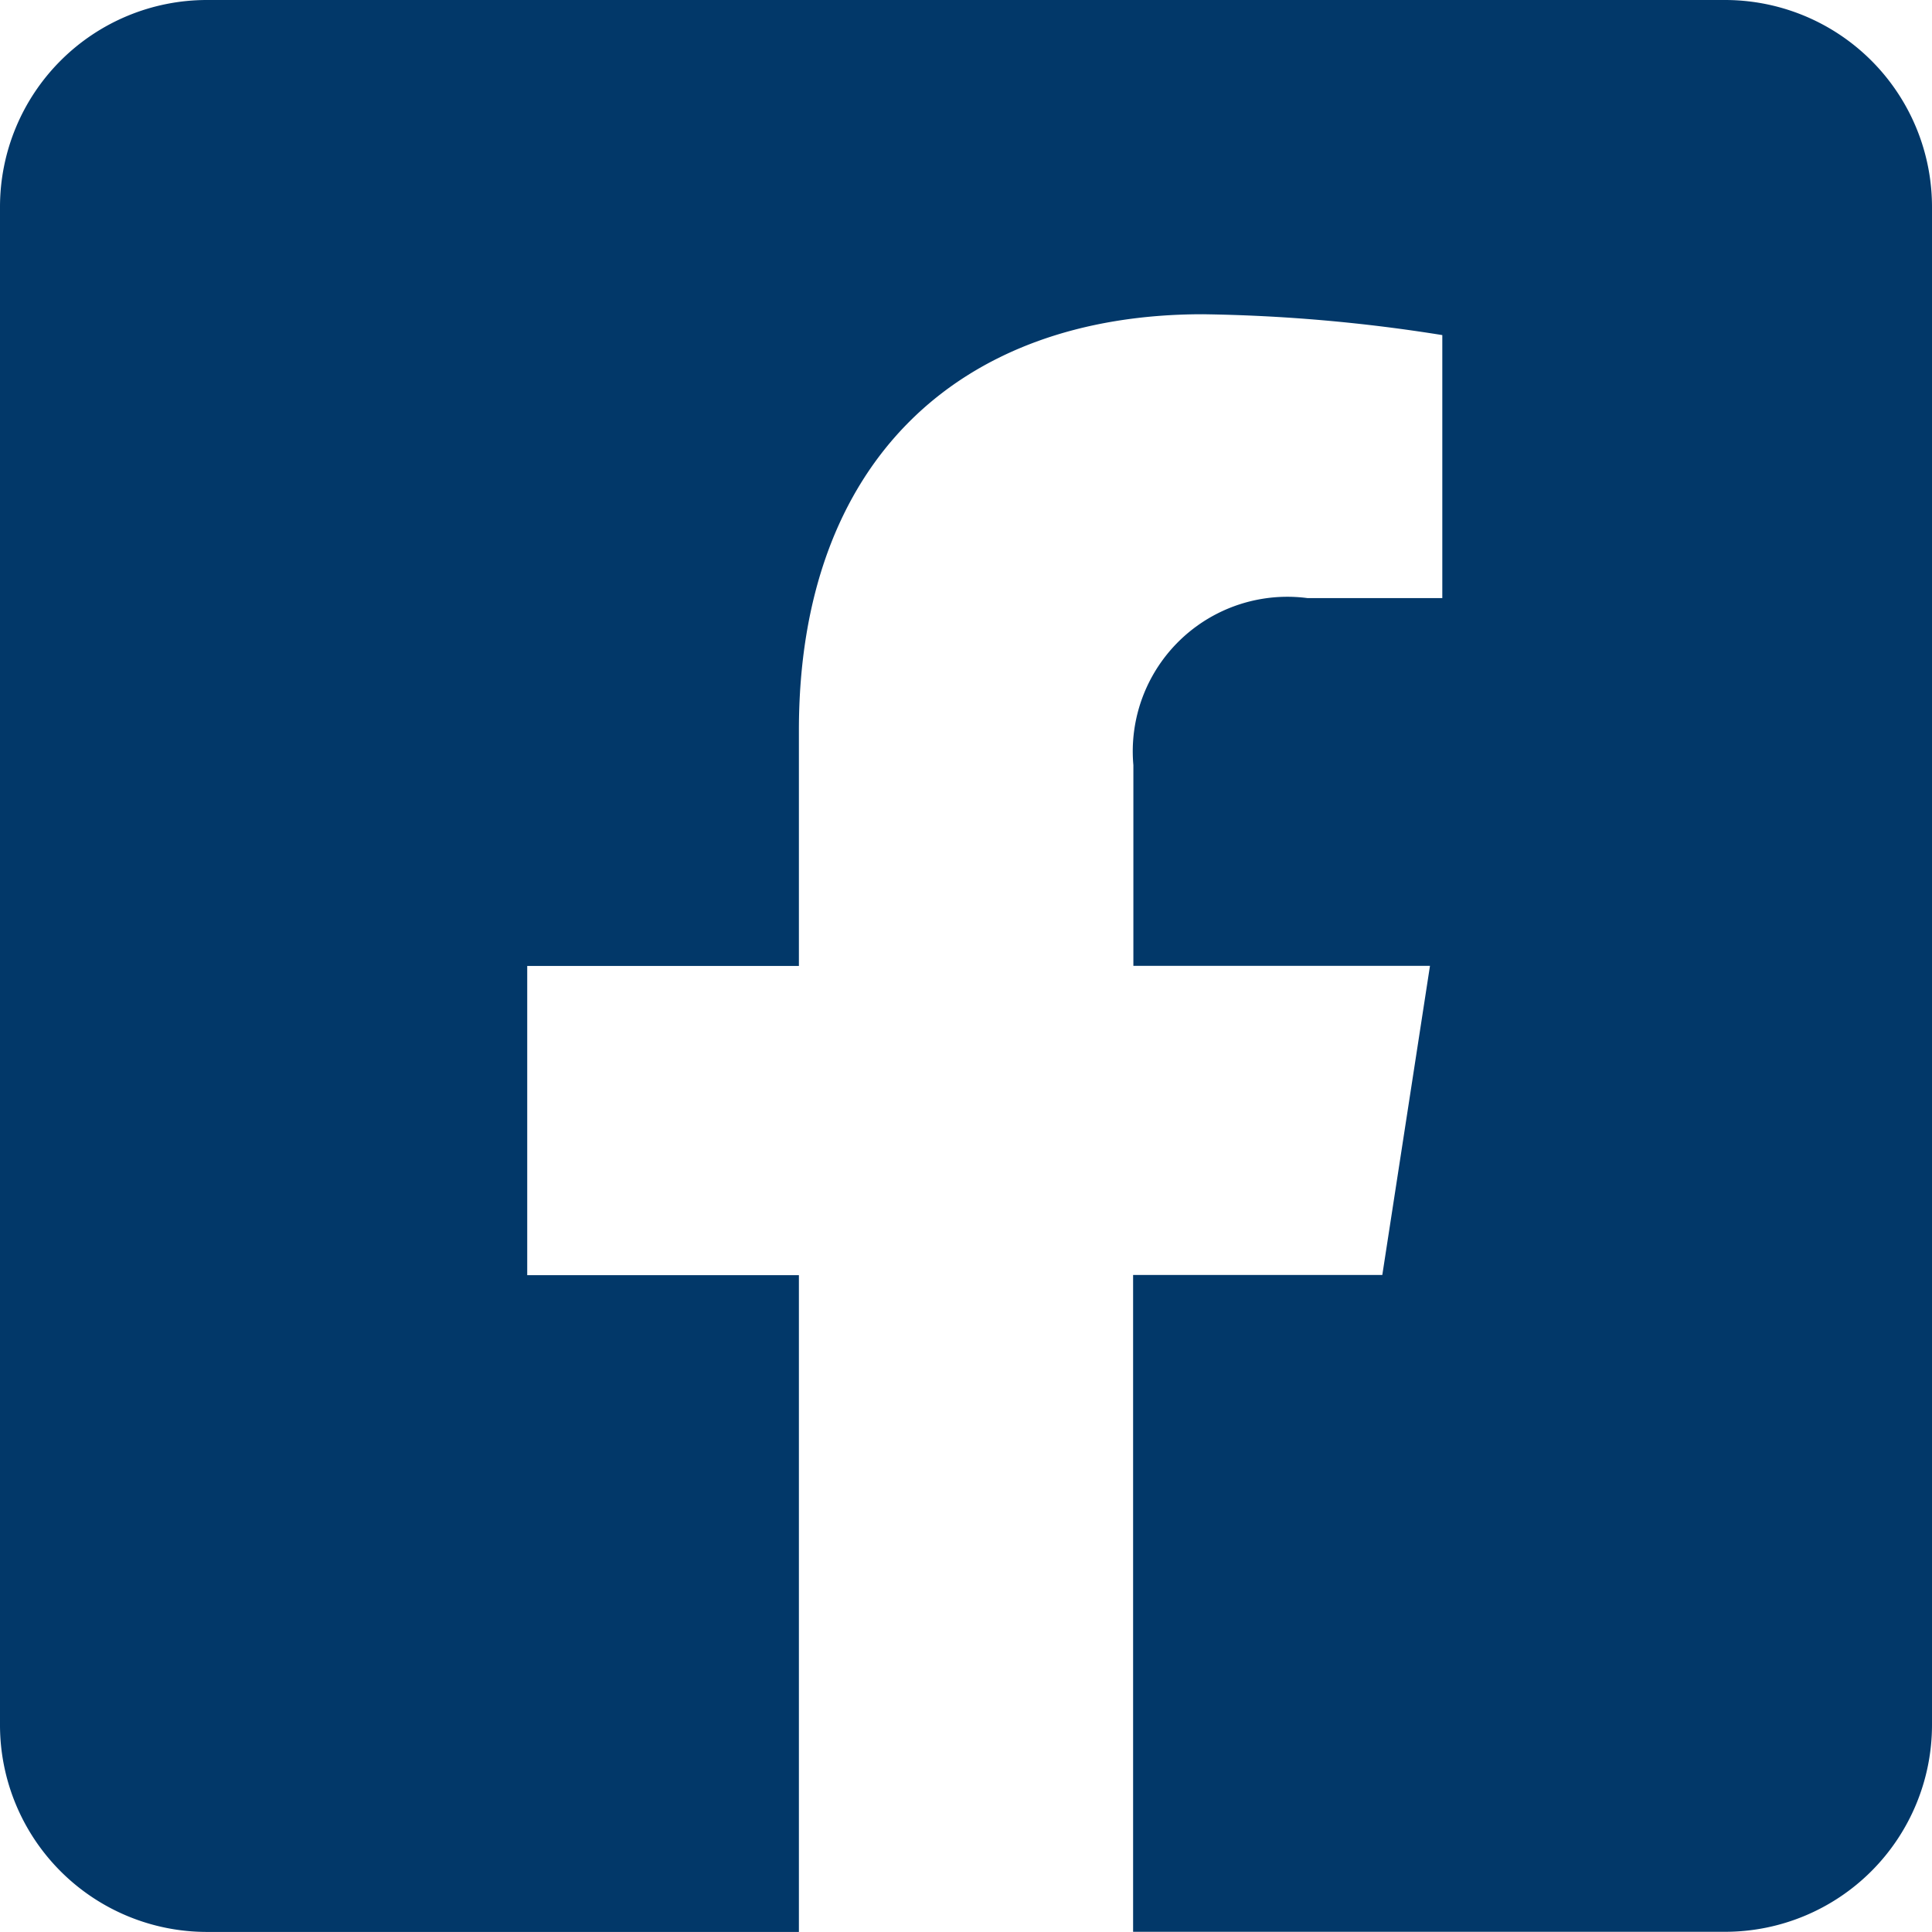
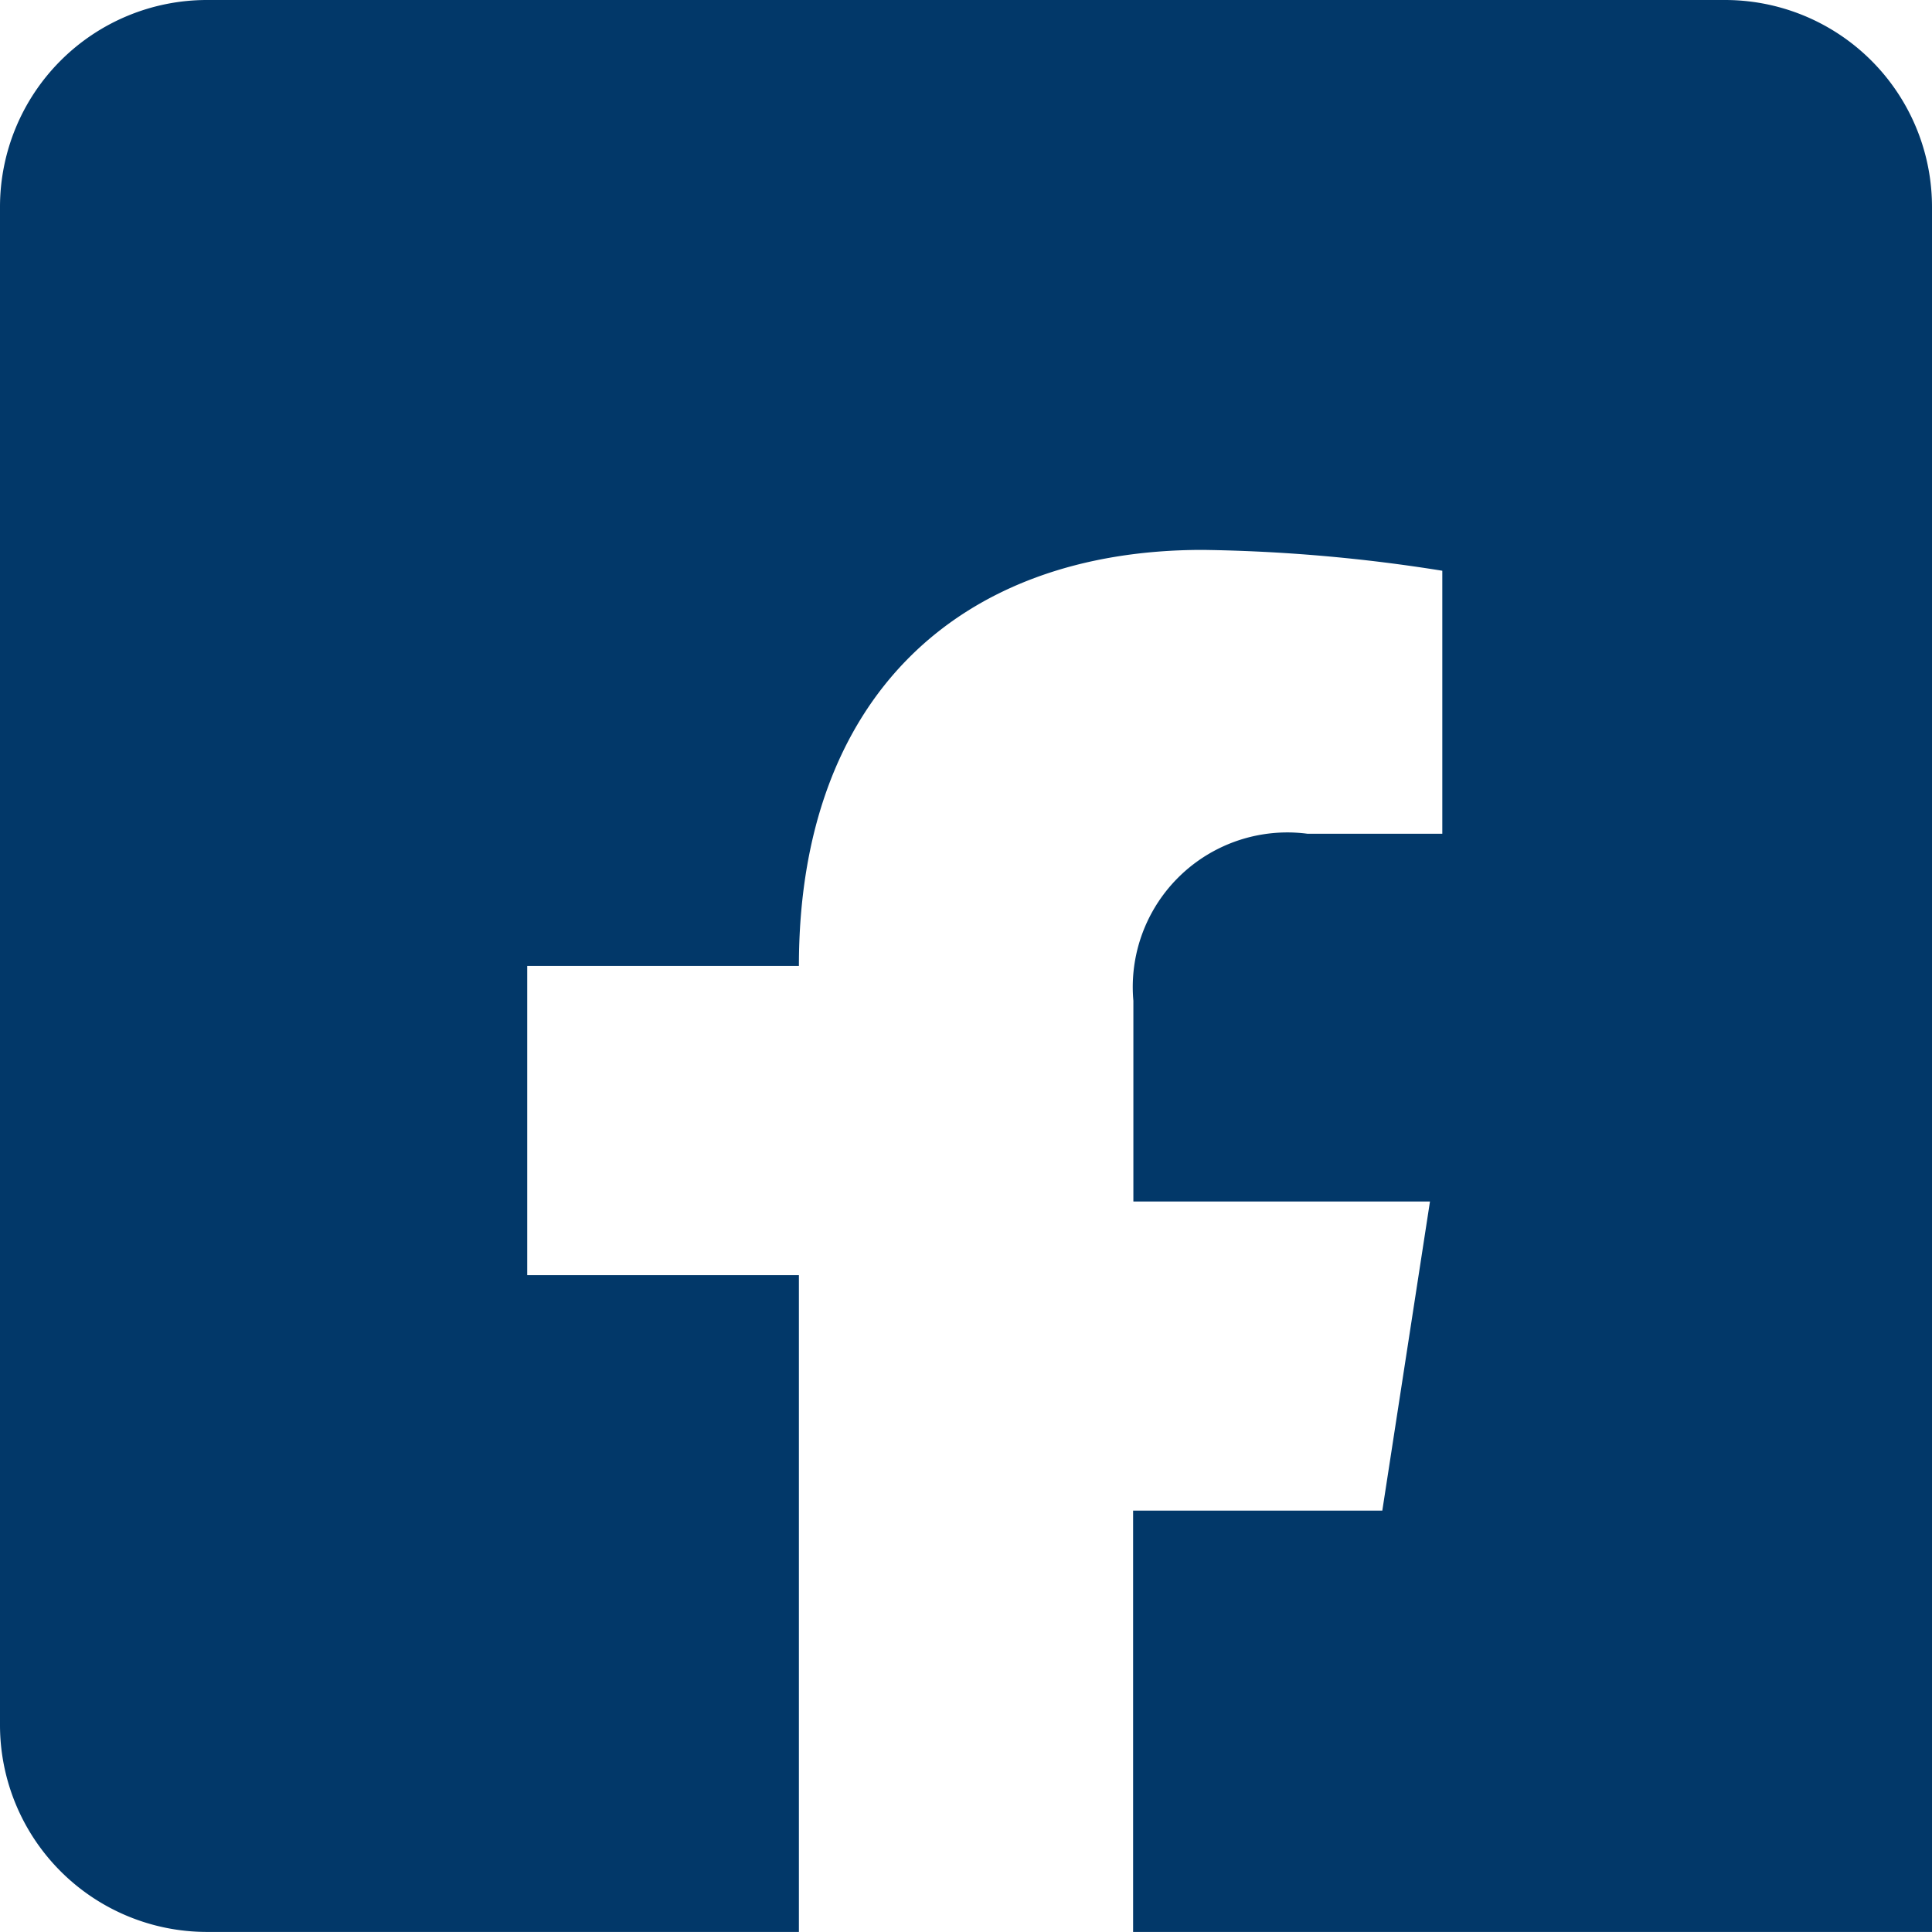
<svg xmlns="http://www.w3.org/2000/svg" width="28.367" height="28.366" viewBox="0 0 28.367 28.366">
-   <path id="Icon_awesome-facebook-square" data-name="Icon awesome-facebook-square" d="M25.328,2.25H3.039A3.039,3.039,0,0,0,0,5.289V27.577a3.039,3.039,0,0,0,3.039,3.039H11.73V20.973H7.741V16.433H11.73v-3.46c0-3.935,2.343-6.109,5.931-6.109a24.168,24.168,0,0,1,3.516.306v3.862H19.2a2.27,2.27,0,0,0-2.559,2.452v2.947h4.355l-.7,4.539H16.637v9.644h8.691a3.039,3.039,0,0,0,3.039-3.039V5.289A3.039,3.039,0,0,0,25.328,2.25Z" transform="translate(0 -2.25)" fill="#023869" />
+   <path id="Icon_awesome-facebook-square" data-name="Icon awesome-facebook-square" d="M25.328,2.25H3.039A3.039,3.039,0,0,0,0,5.289V27.577a3.039,3.039,0,0,0,3.039,3.039H11.73V20.973H7.741V16.433H11.73c0-3.935,2.343-6.109,5.931-6.109a24.168,24.168,0,0,1,3.516.306v3.862H19.2a2.27,2.27,0,0,0-2.559,2.452v2.947h4.355l-.7,4.539H16.637v9.644h8.691a3.039,3.039,0,0,0,3.039-3.039V5.289A3.039,3.039,0,0,0,25.328,2.25Z" transform="translate(0 -2.25)" fill="#023869" />
</svg>